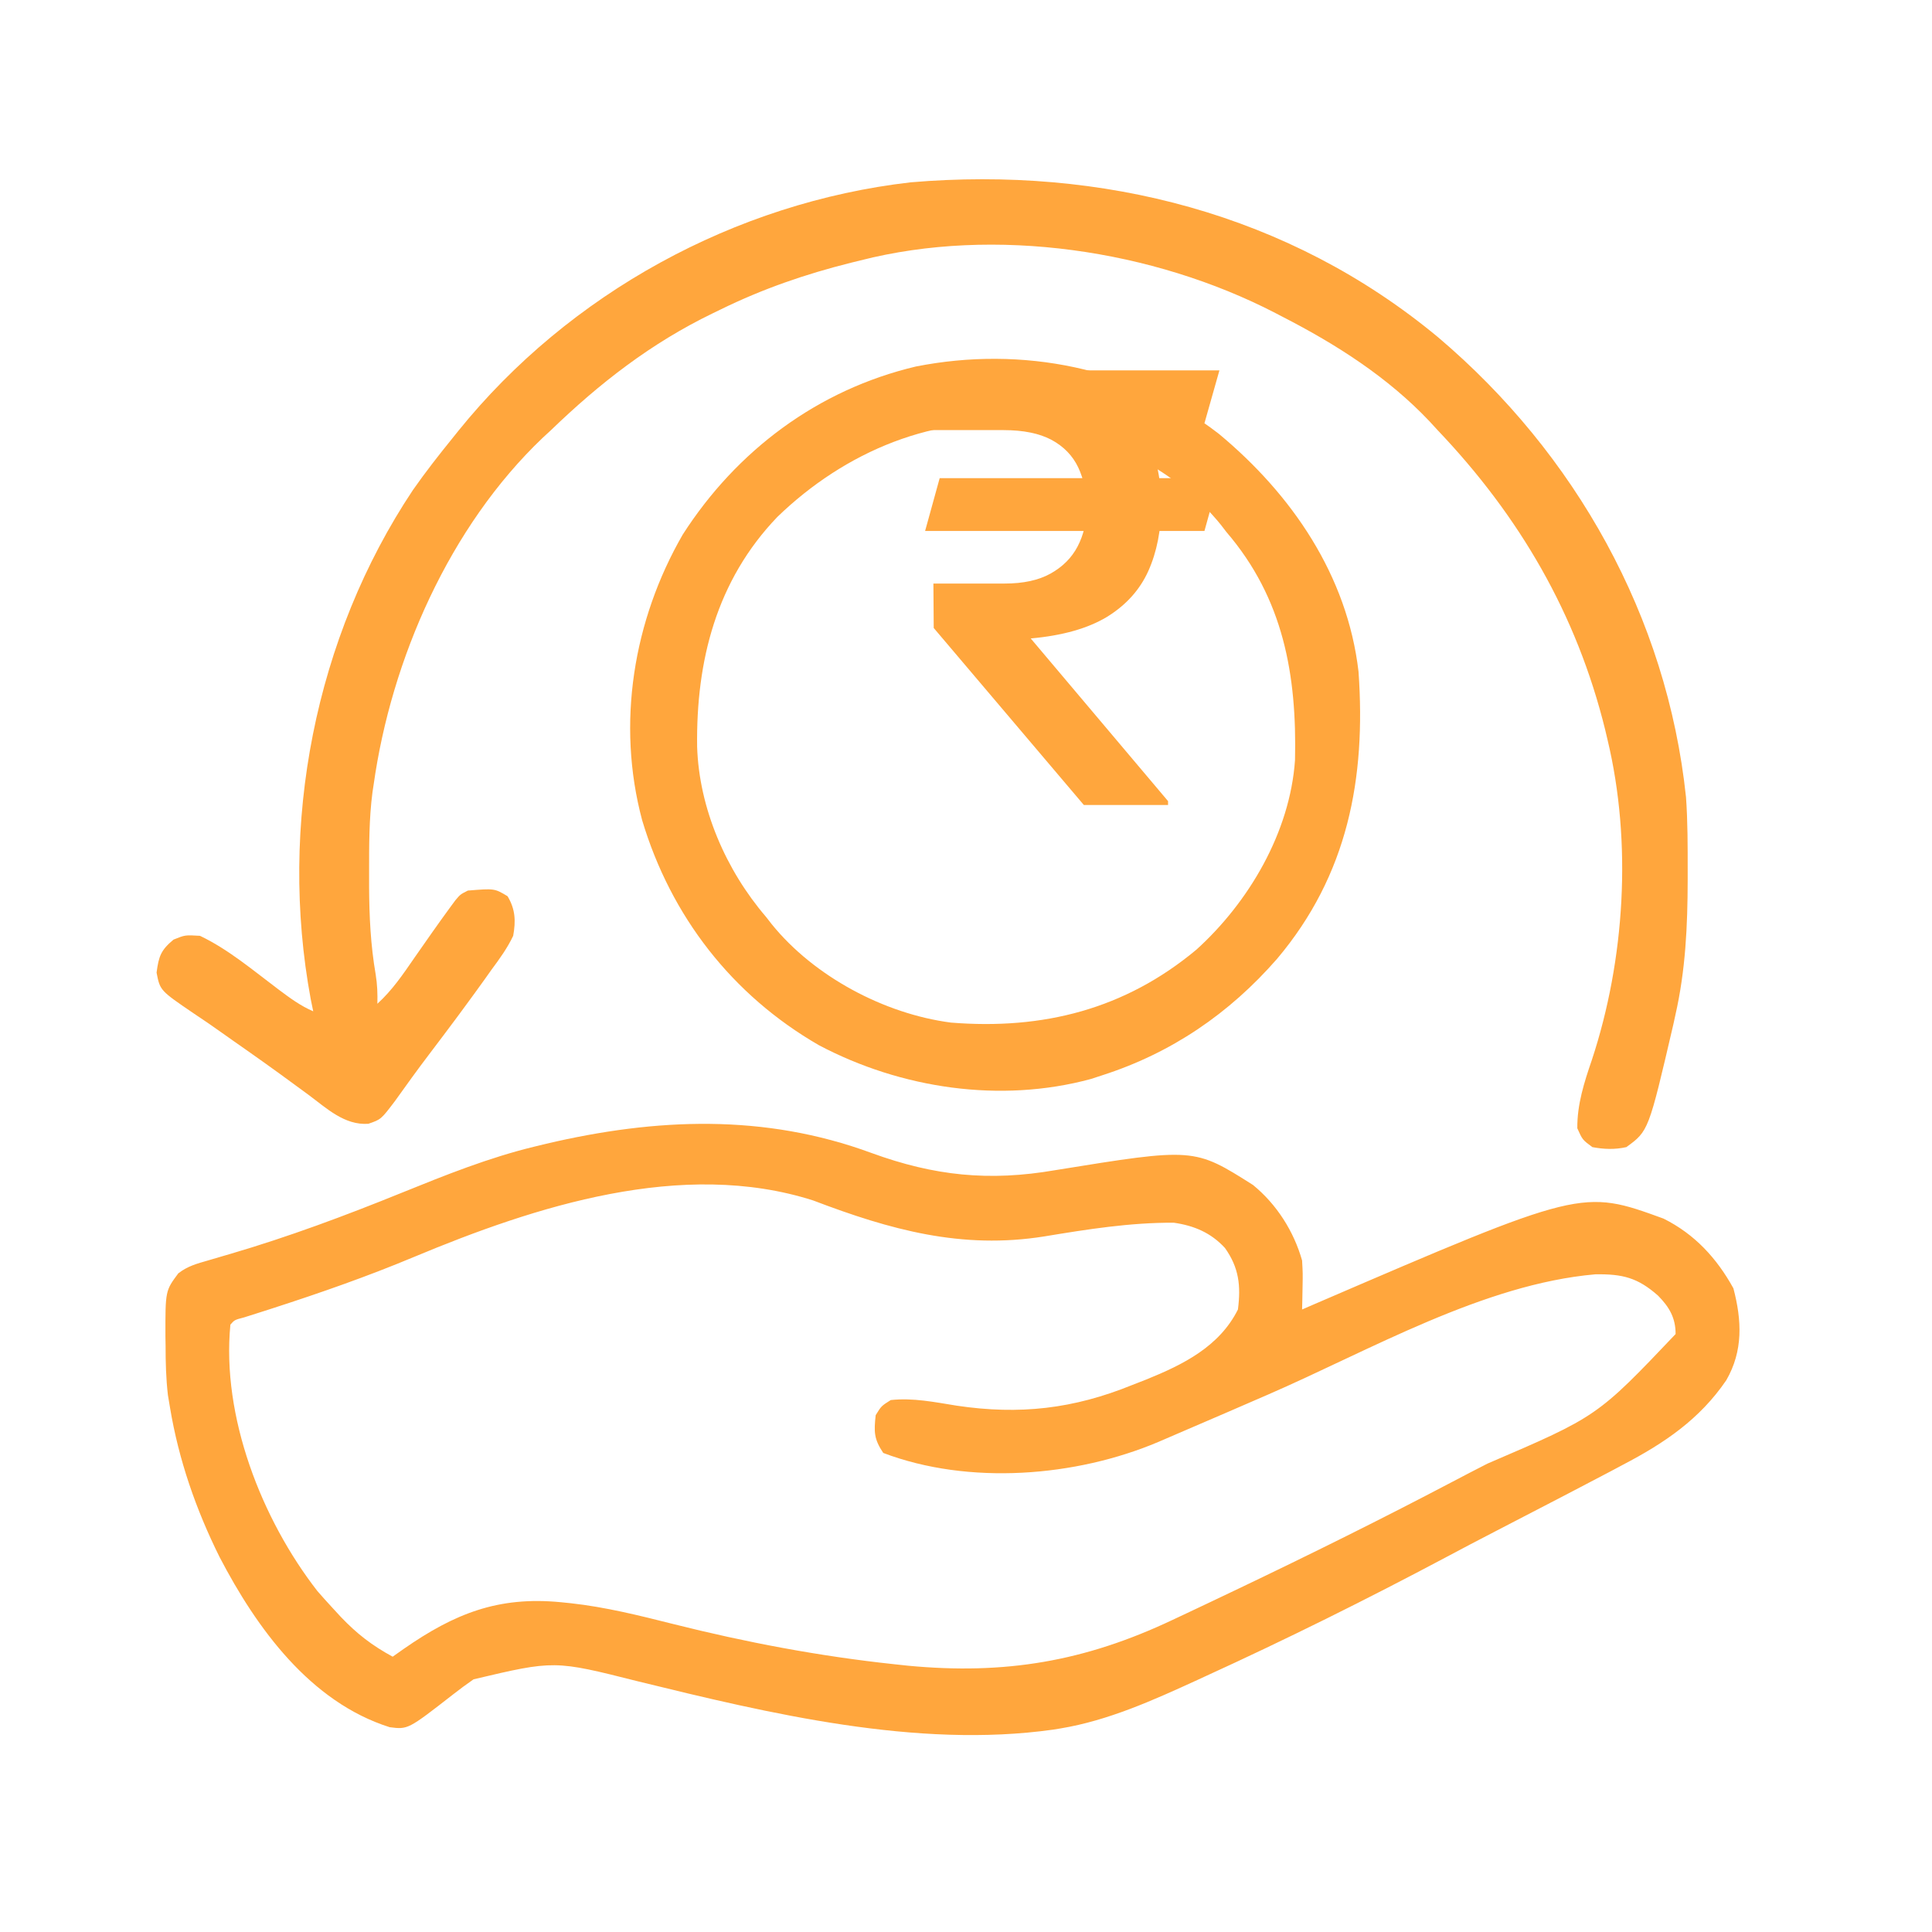
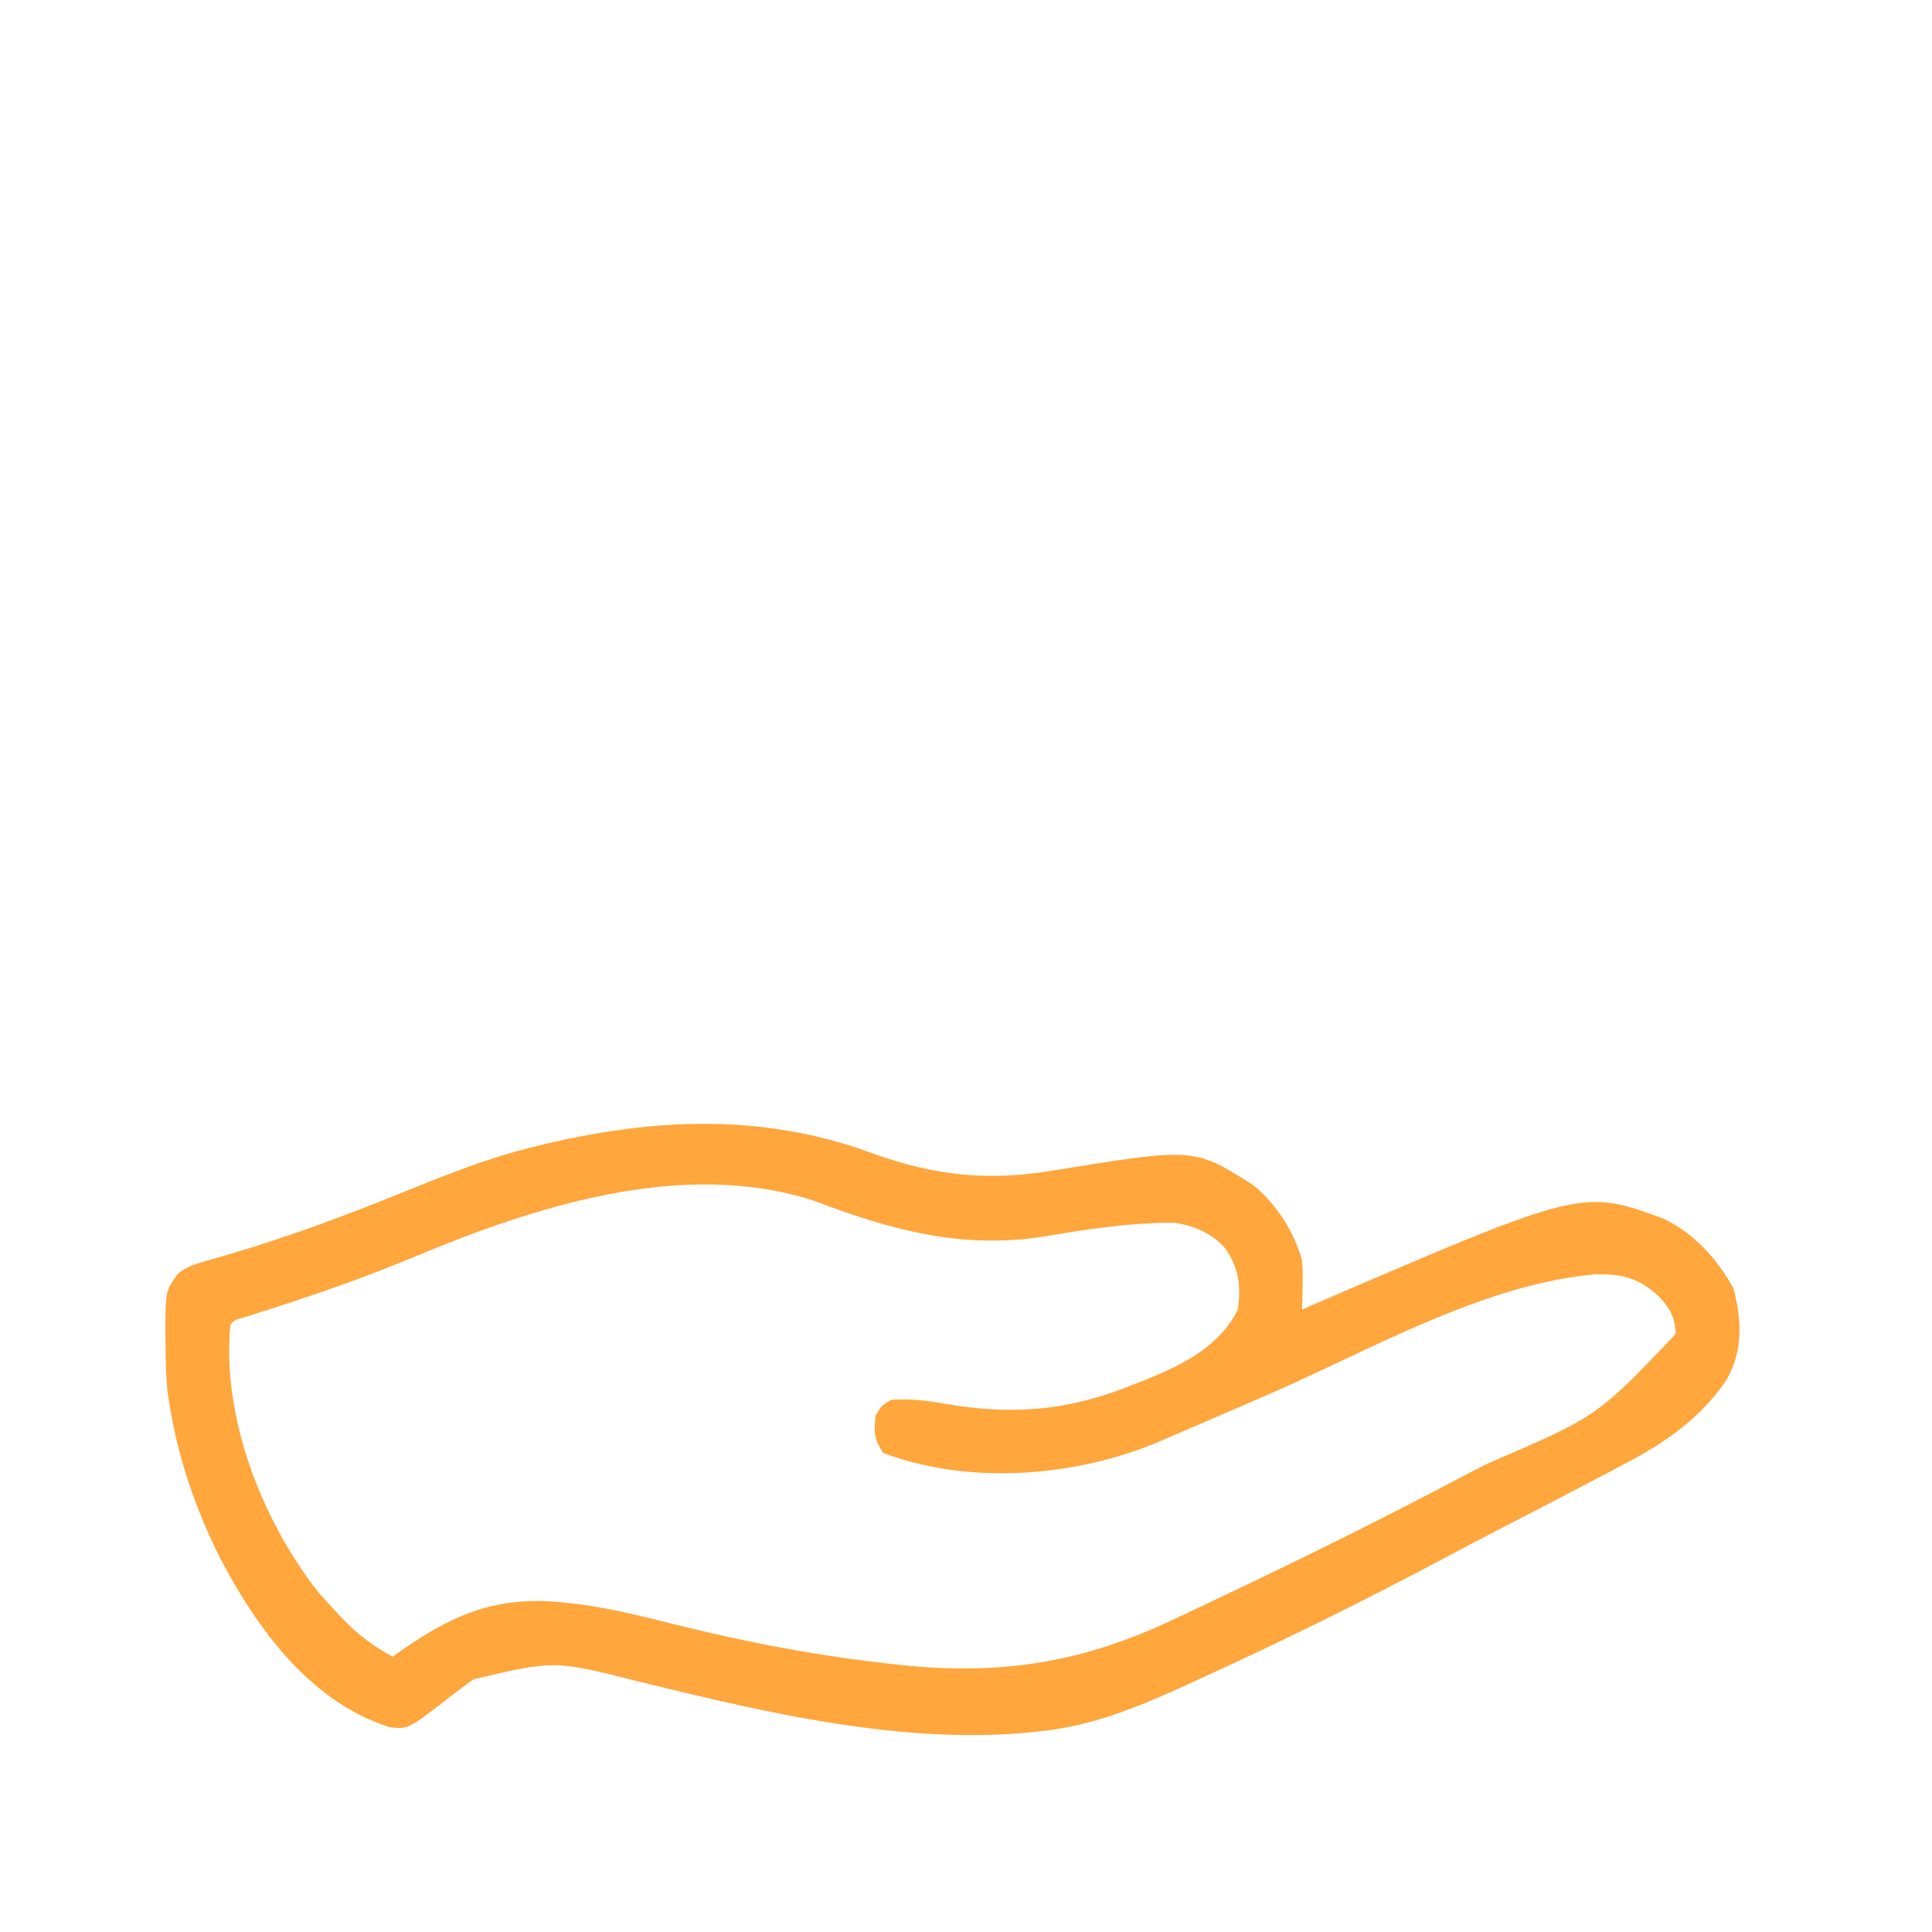
<svg xmlns="http://www.w3.org/2000/svg" width="24" height="24" viewBox="0 0 24 24" fill="none">
-   <path d="M15.144 5.94L14.962 6.596H11.492L11.673 5.94H15.144ZM13.464 10L11.599 7.801L11.595 7.249H12.482C12.712 7.249 12.901 7.208 13.049 7.126C13.2 7.042 13.312 6.93 13.386 6.789C13.461 6.646 13.498 6.486 13.498 6.311C13.498 6.12 13.463 5.952 13.394 5.806C13.325 5.661 13.215 5.547 13.064 5.465C12.913 5.384 12.714 5.343 12.467 5.343H11.495L11.696 4.601H12.467C12.904 4.601 13.268 4.667 13.557 4.798C13.846 4.929 14.062 5.119 14.206 5.369C14.352 5.619 14.425 5.92 14.425 6.274C14.425 6.583 14.371 6.856 14.265 7.093C14.159 7.328 13.987 7.518 13.75 7.664C13.512 7.807 13.197 7.896 12.804 7.931L14.51 9.952V10H13.464ZM15.148 4.601L14.962 5.258H12.126L12.307 4.601H15.148Z" fill="#FFA63D" />
  <path d="M10.824 14.322C11.607 14.608 12.29 14.678 13.11 14.536C14.834 14.257 14.834 14.257 15.565 14.72C15.859 14.96 16.072 15.295 16.175 15.658C16.184 15.819 16.184 15.819 16.181 15.98C16.18 16.034 16.179 16.088 16.178 16.144C16.177 16.205 16.177 16.205 16.175 16.267C16.247 16.236 16.247 16.236 16.32 16.204C19.652 14.769 19.652 14.769 20.665 15.138C21.052 15.331 21.326 15.629 21.533 16.004C21.638 16.403 21.655 16.78 21.445 17.145C21.115 17.63 20.676 17.927 20.162 18.195C20.114 18.221 20.066 18.246 20.016 18.273C19.861 18.355 19.706 18.436 19.55 18.517C19.497 18.545 19.444 18.573 19.389 18.601C19.119 18.742 18.849 18.882 18.579 19.021C18.372 19.128 18.166 19.236 17.96 19.346C16.978 19.868 15.98 20.364 14.968 20.826C14.936 20.84 14.905 20.855 14.873 20.87C14.329 21.119 13.769 21.373 13.175 21.471C13.145 21.476 13.114 21.481 13.083 21.486C11.389 21.725 9.555 21.286 7.92 20.885C6.886 20.624 6.886 20.624 5.883 20.861C5.796 20.921 5.711 20.984 5.628 21.049C5.068 21.485 5.068 21.485 4.841 21.456C3.852 21.143 3.187 20.224 2.728 19.343C2.435 18.754 2.22 18.136 2.112 17.486C2.104 17.435 2.095 17.384 2.086 17.331C2.062 17.125 2.057 16.923 2.057 16.716C2.056 16.678 2.055 16.64 2.055 16.601C2.054 16.034 2.054 16.034 2.215 15.818C2.332 15.727 2.445 15.698 2.587 15.657C2.647 15.639 2.706 15.622 2.767 15.604C2.799 15.594 2.83 15.585 2.863 15.576C3.588 15.363 4.288 15.102 4.988 14.818C5.531 14.598 6.071 14.381 6.642 14.243C6.713 14.226 6.713 14.226 6.786 14.208C8.155 13.887 9.495 13.833 10.824 14.322ZM5.141 15.615C4.565 15.856 3.981 16.06 3.387 16.252C3.355 16.262 3.324 16.272 3.291 16.283C3.205 16.31 3.119 16.338 3.033 16.365C2.914 16.396 2.914 16.396 2.862 16.455C2.751 17.597 3.25 18.874 3.943 19.765C4.004 19.835 4.065 19.903 4.128 19.971C4.163 20.008 4.198 20.046 4.233 20.085C4.435 20.297 4.622 20.441 4.878 20.58C4.923 20.548 4.967 20.517 5.014 20.484C5.645 20.045 6.188 19.828 6.964 19.903C7.006 19.907 7.048 19.911 7.092 19.916C7.525 19.964 7.941 20.068 8.362 20.174C9.269 20.402 10.183 20.575 11.112 20.674C11.168 20.68 11.223 20.686 11.28 20.692C12.483 20.806 13.471 20.641 14.566 20.123C14.622 20.097 14.677 20.071 14.734 20.044C14.918 19.958 15.101 19.87 15.284 19.783C15.317 19.767 15.35 19.752 15.383 19.736C16.279 19.308 17.167 18.868 18.045 18.406C18.189 18.33 18.334 18.255 18.479 18.181C19.842 17.596 19.842 17.596 20.815 16.572C20.815 16.371 20.737 16.237 20.597 16.095C20.344 15.871 20.155 15.825 19.818 15.83C18.428 15.951 17.016 16.775 15.754 17.323C15.629 17.377 15.503 17.432 15.378 17.486C15.34 17.503 15.302 17.519 15.263 17.536C15.059 17.624 14.856 17.712 14.652 17.799C14.564 17.836 14.477 17.874 14.39 17.912C13.363 18.347 12.035 18.452 10.972 18.049C10.855 17.874 10.856 17.786 10.878 17.58C10.948 17.466 10.948 17.466 11.065 17.392C11.345 17.362 11.61 17.418 11.886 17.462C12.667 17.578 13.334 17.502 14.065 17.205C14.123 17.182 14.18 17.16 14.239 17.137C14.696 16.952 15.147 16.729 15.378 16.267C15.416 15.972 15.391 15.748 15.217 15.503C15.043 15.314 14.834 15.225 14.581 15.189C14.04 15.186 13.506 15.271 12.974 15.359C11.945 15.524 11.056 15.276 10.103 14.913C8.475 14.392 6.649 14.985 5.141 15.615Z" fill="#FFA63D" />
-   <path d="M17.865 4.19C19.571 5.636 20.708 7.662 20.944 9.901C20.966 10.206 20.965 10.513 20.965 10.82C20.965 10.856 20.965 10.893 20.965 10.931C20.964 11.501 20.939 12.052 20.812 12.61C20.804 12.648 20.795 12.685 20.787 12.725C20.479 14.049 20.479 14.049 20.203 14.25C20.059 14.282 19.926 14.277 19.781 14.25C19.658 14.159 19.658 14.159 19.594 14.016C19.591 13.719 19.68 13.444 19.775 13.166C20.185 11.923 20.276 10.468 19.969 9.188C19.959 9.149 19.95 9.11 19.941 9.069C19.587 7.63 18.876 6.412 17.859 5.344C17.826 5.308 17.793 5.272 17.759 5.235C17.242 4.688 16.604 4.28 15.938 3.938C15.906 3.921 15.875 3.905 15.842 3.888C14.325 3.103 12.357 2.808 10.688 3.235C10.629 3.249 10.629 3.249 10.57 3.264C10.006 3.405 9.475 3.588 8.953 3.844C8.921 3.859 8.889 3.875 8.856 3.891C8.092 4.26 7.452 4.757 6.844 5.344C6.81 5.375 6.777 5.406 6.742 5.438C5.585 6.54 4.861 8.186 4.641 9.75C4.636 9.78 4.632 9.811 4.627 9.842C4.584 10.172 4.585 10.502 4.585 10.834C4.585 10.895 4.585 10.955 4.585 11.017C4.587 11.387 4.604 11.741 4.667 12.106C4.687 12.229 4.691 12.344 4.688 12.469C4.874 12.3 5.008 12.101 5.15 11.895C5.295 11.687 5.44 11.479 5.59 11.274C5.613 11.244 5.635 11.213 5.658 11.182C5.719 11.11 5.719 11.11 5.812 11.063C6.143 11.036 6.143 11.036 6.305 11.133C6.403 11.297 6.408 11.441 6.375 11.625C6.302 11.779 6.206 11.911 6.105 12.047C6.078 12.086 6.051 12.124 6.022 12.164C5.938 12.282 5.852 12.399 5.766 12.516C5.74 12.551 5.714 12.586 5.688 12.622C5.57 12.781 5.451 12.939 5.331 13.097C5.185 13.289 5.044 13.485 4.904 13.681C4.733 13.906 4.733 13.906 4.576 13.96C4.28 13.981 4.057 13.767 3.832 13.6C3.756 13.545 3.681 13.489 3.605 13.434C3.567 13.406 3.529 13.378 3.489 13.349C3.347 13.246 3.204 13.144 3.06 13.043C2.96 12.974 2.862 12.904 2.763 12.834C2.645 12.75 2.526 12.668 2.405 12.588C1.988 12.304 1.988 12.304 1.945 12.082C1.972 11.879 1.998 11.803 2.156 11.672C2.3 11.614 2.3 11.614 2.484 11.625C2.838 11.793 3.151 12.06 3.463 12.294C3.601 12.397 3.731 12.494 3.891 12.563C3.88 12.513 3.87 12.463 3.86 12.412C3.459 10.25 3.909 7.917 5.131 6.085C5.287 5.862 5.454 5.649 5.625 5.438C5.648 5.409 5.671 5.381 5.694 5.352C7.071 3.646 9.13 2.516 11.312 2.265C13.688 2.063 16.013 2.652 17.865 4.19Z" fill="#FFA63D" />
-   <path d="M15.142 5.39C16.048 6.143 16.737 7.147 16.876 8.343C16.97 9.673 16.742 10.87 15.865 11.91C15.271 12.591 14.552 13.082 13.688 13.359C13.643 13.374 13.597 13.389 13.55 13.404C12.427 13.708 11.191 13.522 10.173 12.984C9.093 12.361 8.334 11.381 7.977 10.189C7.656 8.989 7.867 7.705 8.481 6.641C9.152 5.595 10.161 4.841 11.377 4.553C12.696 4.292 14.077 4.564 15.142 5.39ZM9.657 6.421C8.899 7.211 8.646 8.21 8.66 9.276C8.684 10.041 9.018 10.81 9.516 11.39C9.54 11.42 9.563 11.45 9.587 11.481C10.112 12.13 10.985 12.595 11.813 12.703C12.956 12.795 13.974 12.538 14.862 11.797C15.514 11.207 16.025 10.338 16.087 9.443C16.111 8.386 15.944 7.435 15.235 6.609C15.212 6.579 15.189 6.549 15.165 6.518C14.625 5.851 13.779 5.424 12.938 5.296C12.894 5.289 12.85 5.282 12.804 5.275C11.621 5.13 10.496 5.61 9.657 6.421Z" fill="#FFA63D" />
</svg>